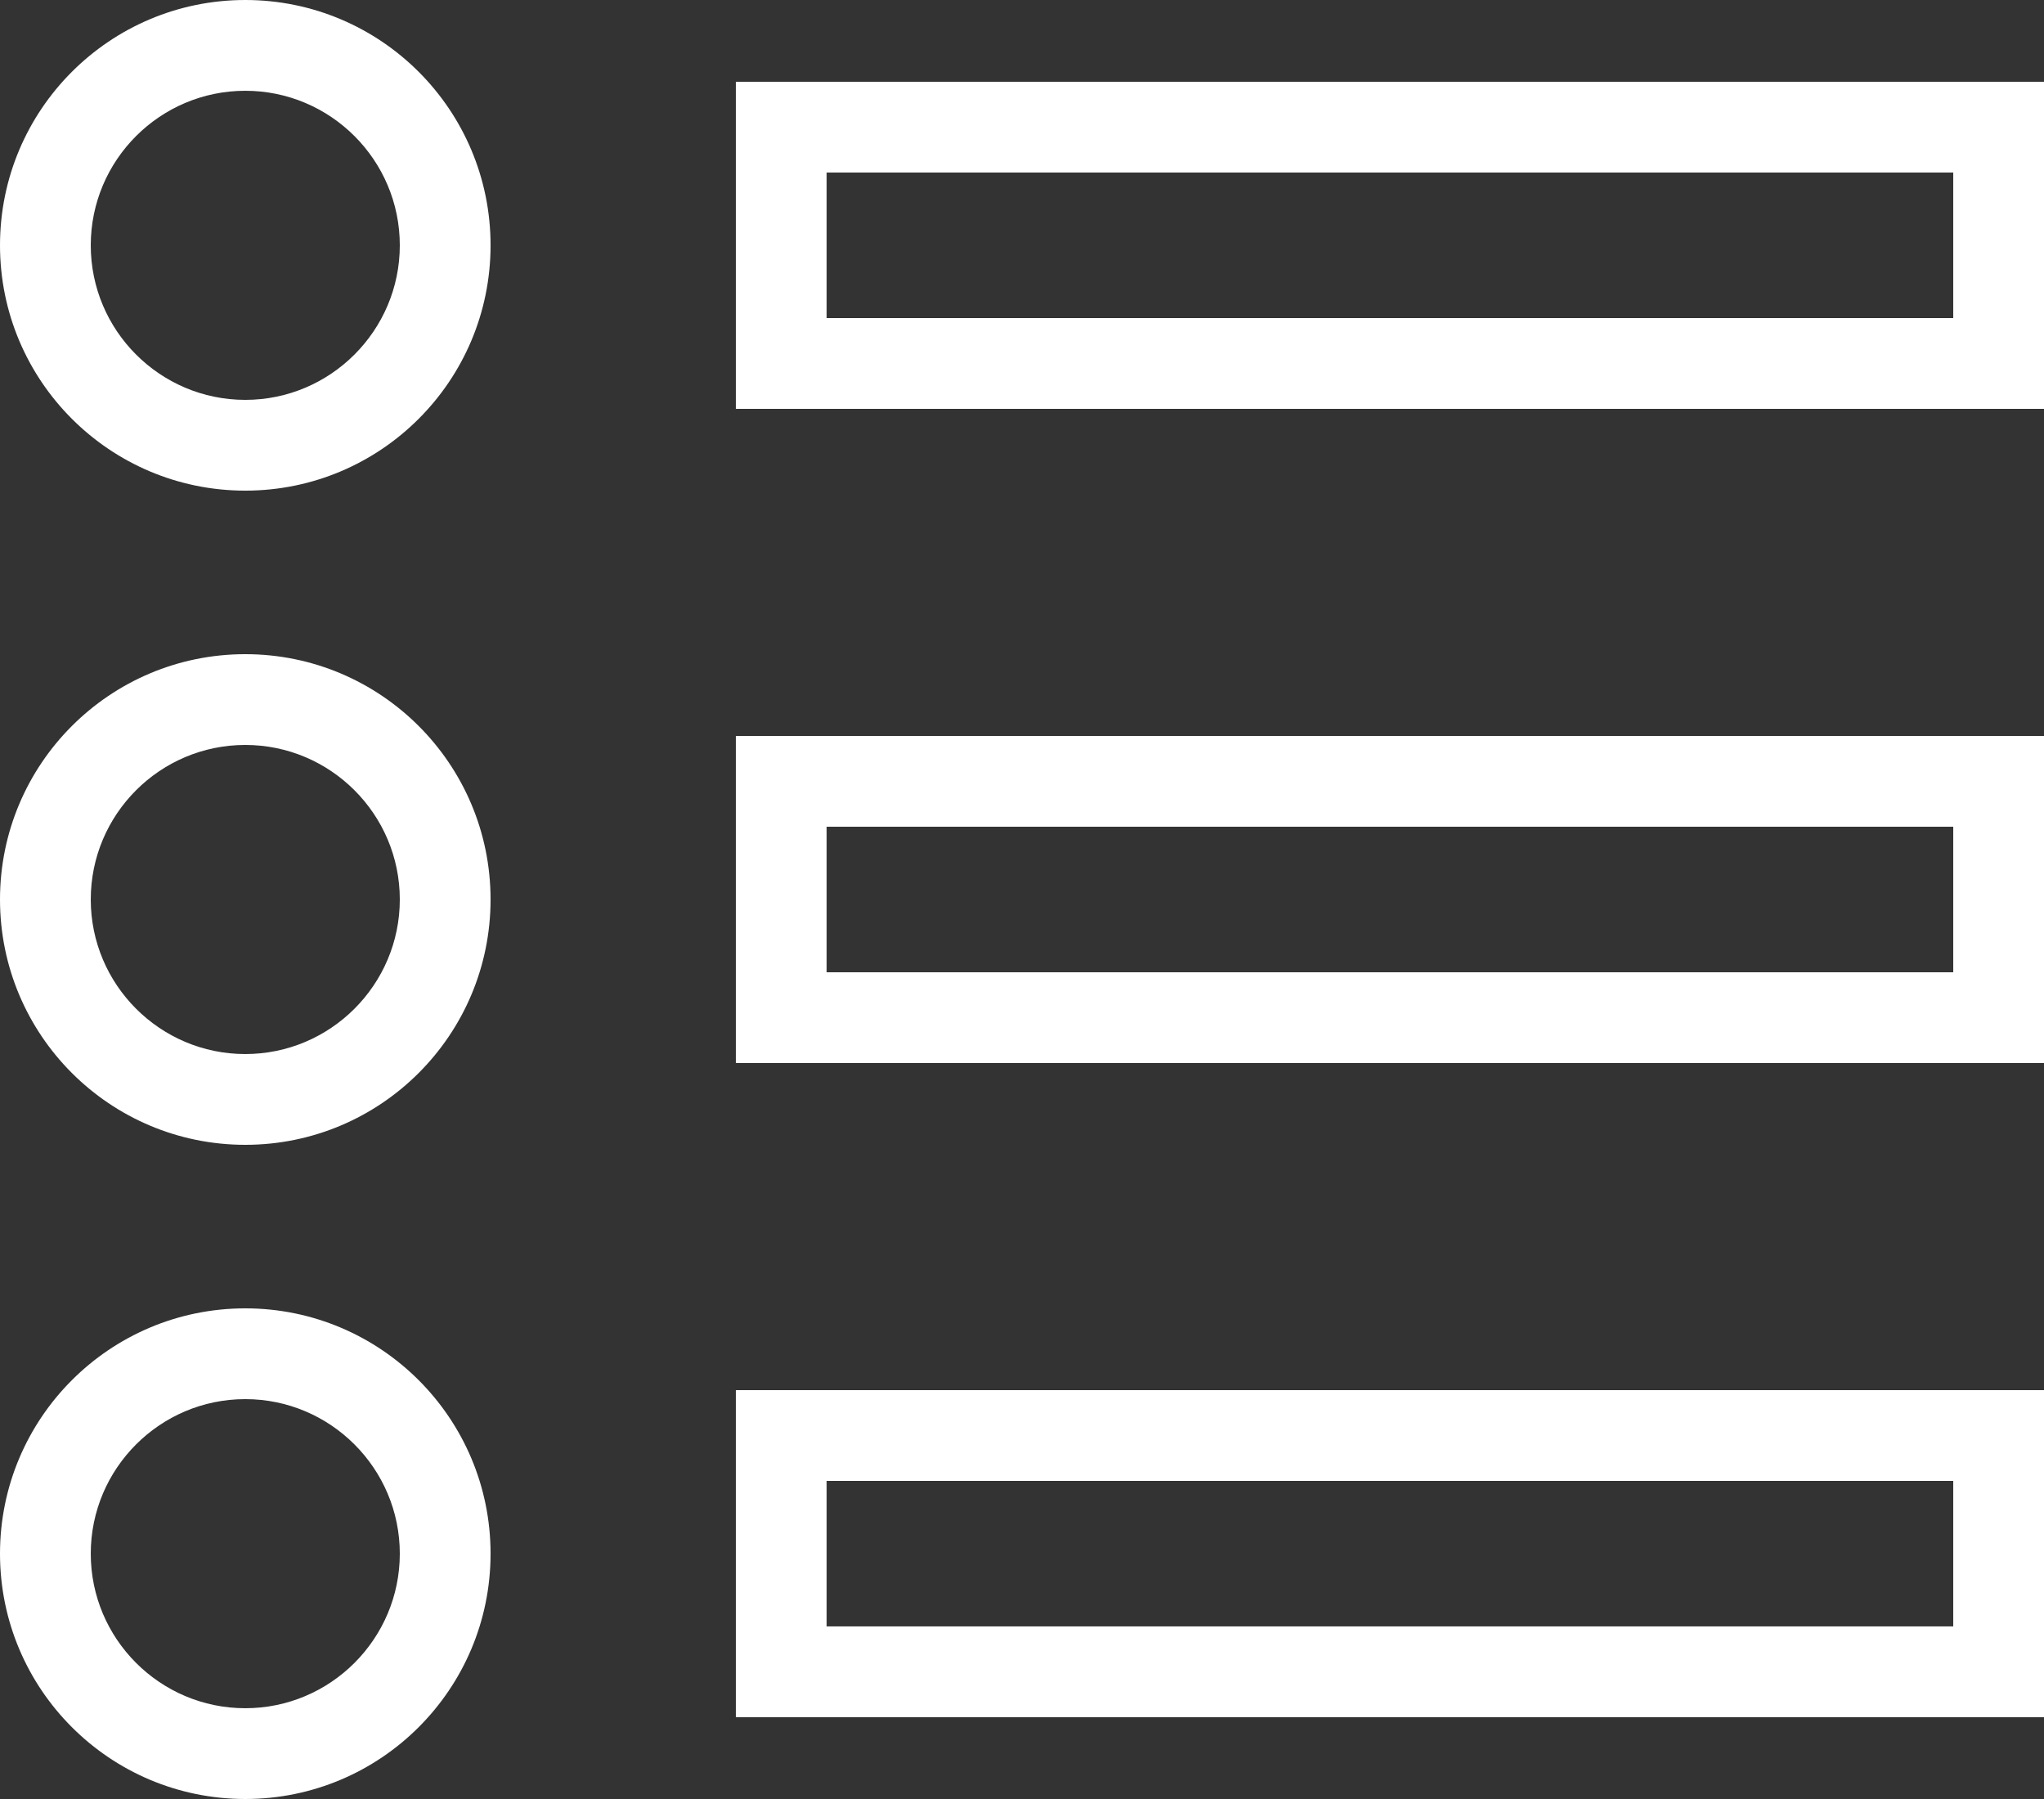
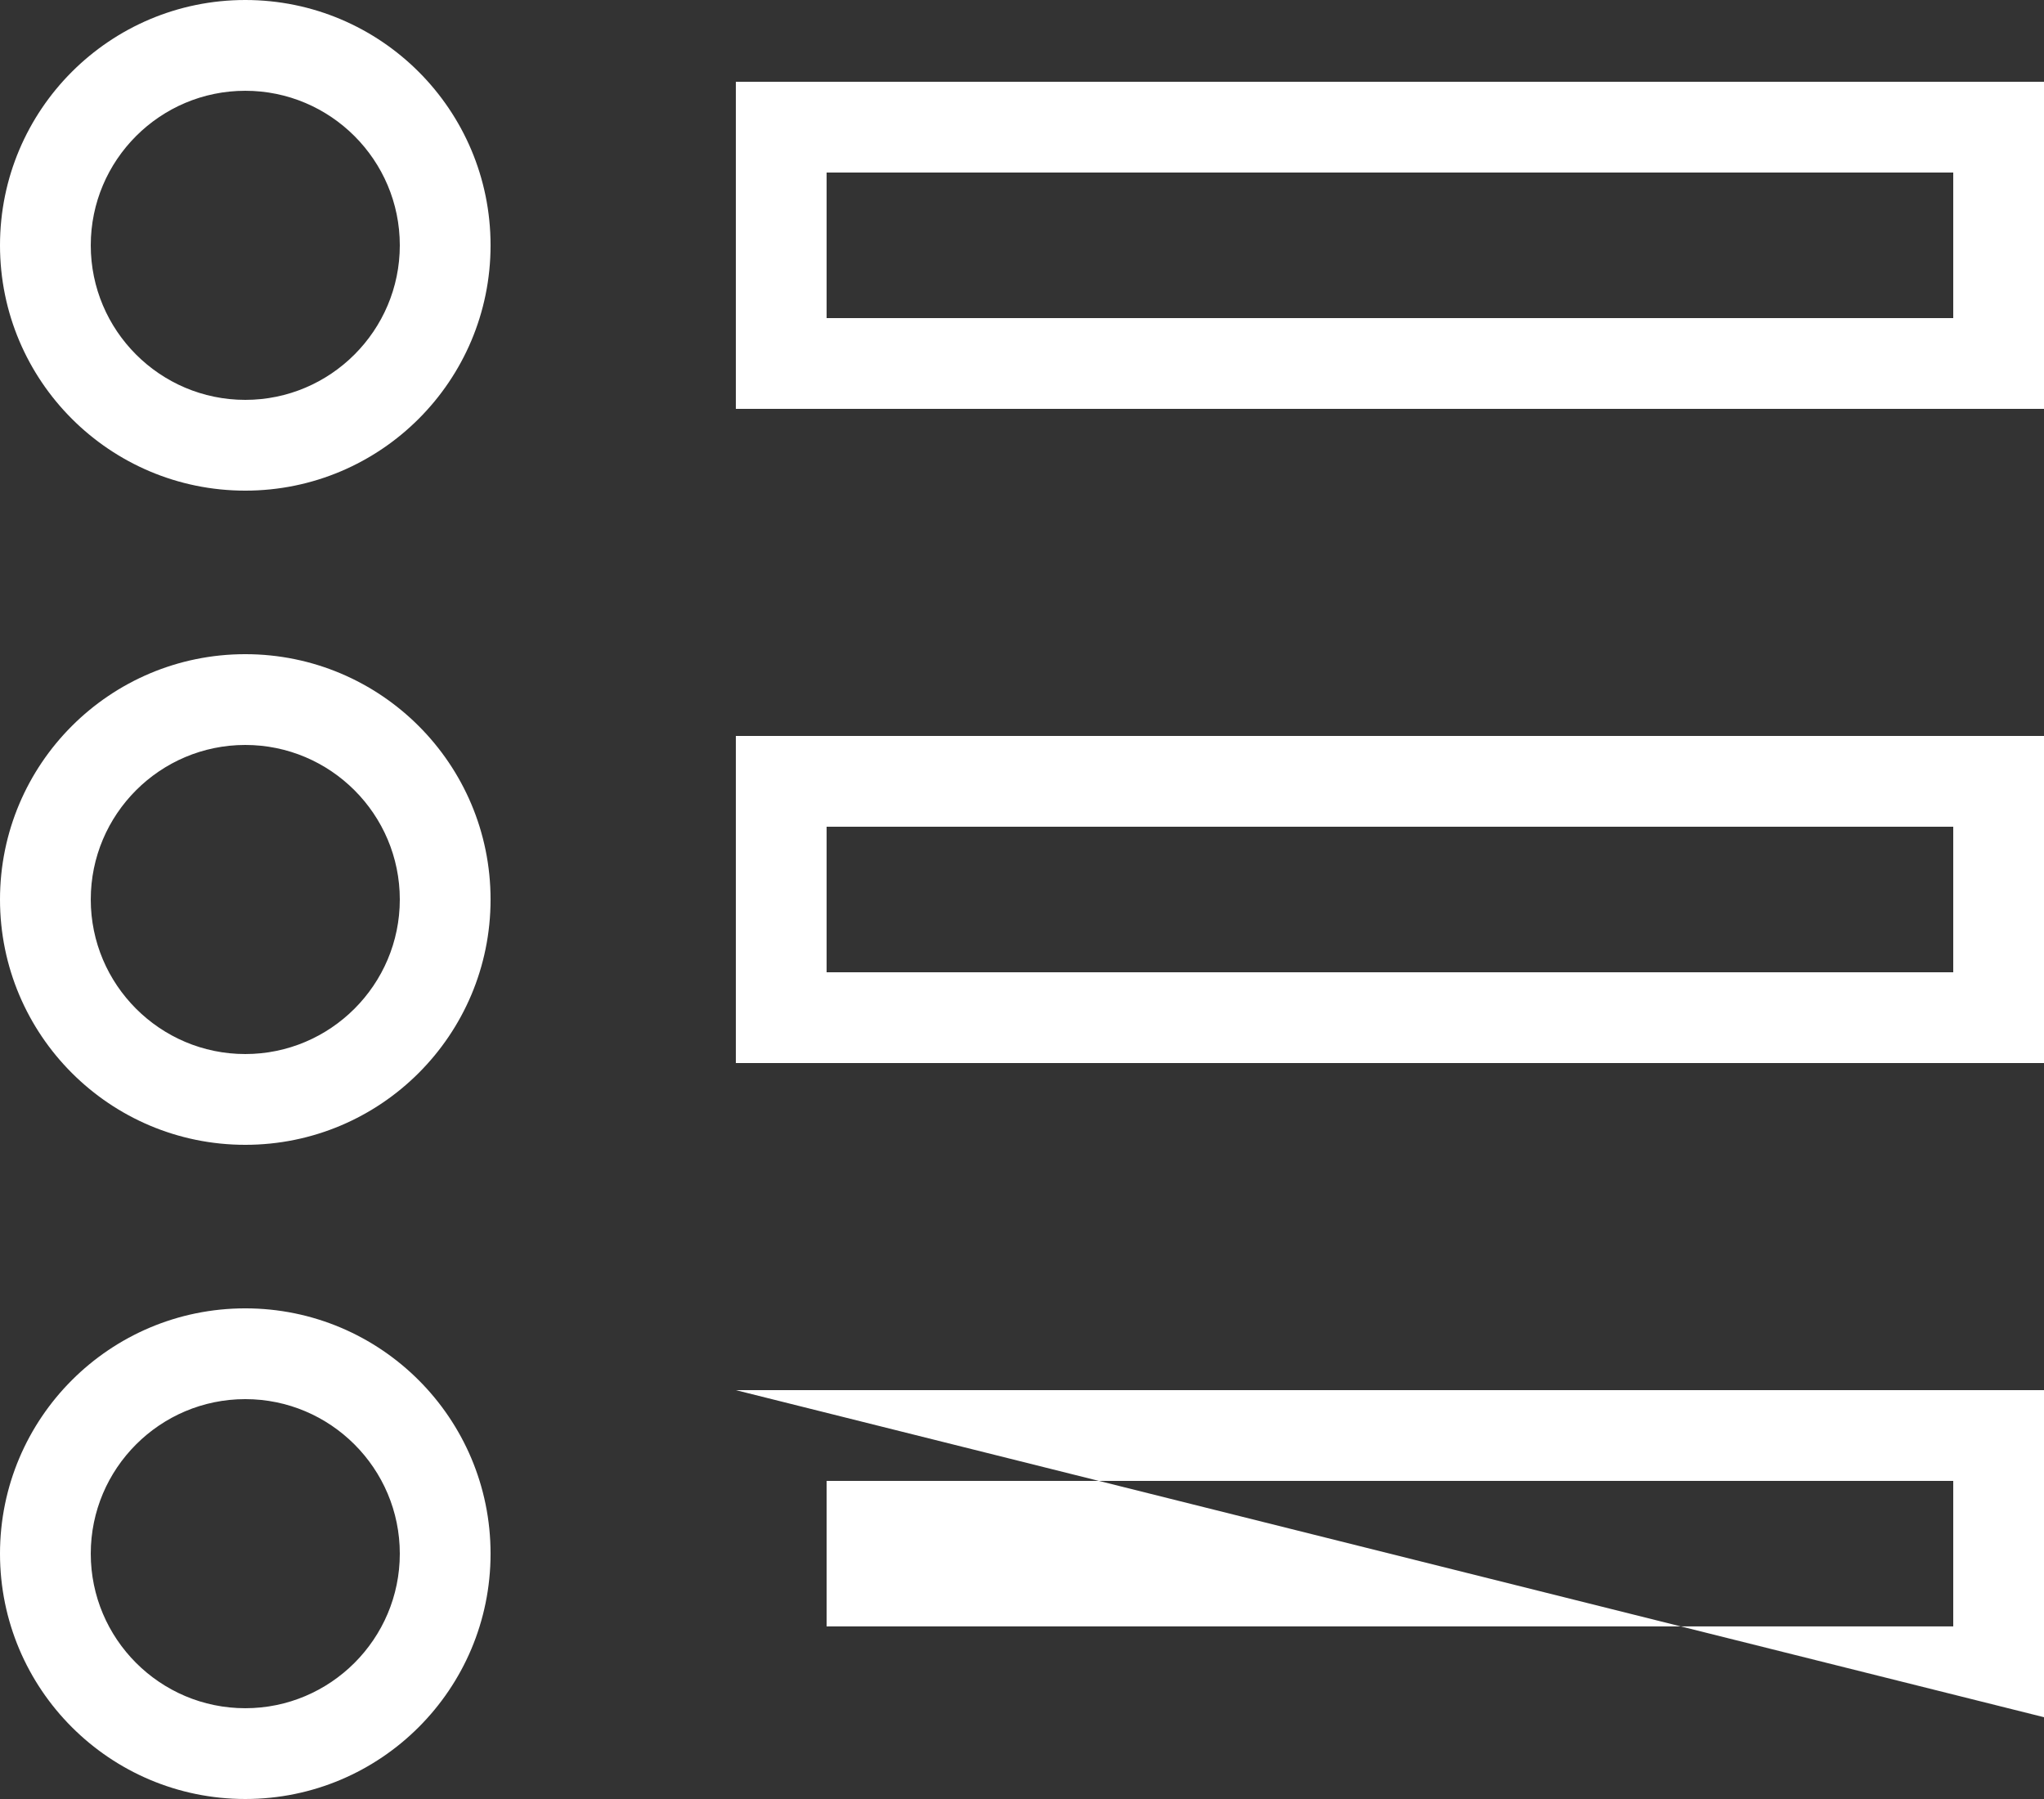
<svg xmlns="http://www.w3.org/2000/svg" width="45.041" height="39.636" viewBox="0 0 45.041 39.636">
  <rect x="0" y="0" width="45.041" height="39.636" fill="#333333" stroke="none" />
  <g id="list" transform="translate(-3 -5)" fill="none" stroke-linecap="round" stroke-linejoin="round">
-     <path d="M3,10.4A5.4,5.4,0,1,0,8.4,5,5.4,5.4,0,0,0,3,10.4M19.215,6.8H48.041v7.206H19.215ZM3,24.818a5.4,5.4,0,1,0,5.4-5.4,5.4,5.4,0,0,0-5.4,5.4m16.215-3.6H48.041v7.206H19.215ZM3,39.231a5.4,5.4,0,1,0,5.4-5.4,5.4,5.4,0,0,0-5.4,5.4m16.215-3.6H48.041v7.206H19.215Z" stroke="none" />
-     <path d="M 8.405 7 C 6.527 7 5 8.527 5 10.405 C 5 12.282 6.527 13.81 8.405 13.81 C 10.282 13.81 11.81 12.282 11.81 10.405 C 11.81 8.527 10.282 7 8.405 7 M 21.215 8.802 L 21.215 12.008 L 46.041 12.008 L 46.041 8.802 L 21.215 8.802 M 8.405 21.413 C 6.527 21.413 5 22.94 5 24.818 C 5 26.695 6.527 28.223 8.405 28.223 C 10.282 28.223 11.81 26.695 11.81 24.818 C 11.81 22.94 10.282 21.413 8.405 21.413 M 21.215 23.215 L 21.215 26.421 L 46.041 26.421 L 46.041 23.215 L 21.215 23.215 M 8.405 35.826 C 6.527 35.826 5 37.353 5 39.231 C 5 41.108 6.527 42.636 8.405 42.636 C 10.282 42.636 11.81 41.108 11.81 39.231 C 11.81 37.353 10.282 35.826 8.405 35.826 M 21.215 37.628 L 21.215 40.834 L 46.041 40.834 L 46.041 37.628 L 21.215 37.628 M 8.405 5 C 11.39 5 13.81 7.42 13.81 10.405 C 13.81 13.39 11.39 15.81 8.405 15.81 C 5.42 15.81 3 13.39 3 10.405 C 3 7.42 5.42 5 8.405 5 Z M 19.215 6.802 L 48.041 6.802 L 48.041 14.008 L 19.215 14.008 L 19.215 6.802 Z M 8.405 19.413 C 11.39 19.413 13.81 21.833 13.81 24.818 C 13.81 27.803 11.39 30.223 8.405 30.223 C 5.42 30.223 3 27.803 3 24.818 C 3 21.833 5.42 19.413 8.405 19.413 Z M 19.215 21.215 L 48.041 21.215 L 48.041 28.421 L 19.215 28.421 L 19.215 21.215 Z M 8.405 33.826 C 11.39 33.826 13.81 36.246 13.81 39.231 C 13.81 42.216 11.39 44.636 8.405 44.636 C 5.42 44.636 3 42.216 3 39.231 C 3 36.246 5.42 33.826 8.405 33.826 Z M 19.215 35.628 L 48.041 35.628 L 48.041 42.834 L 19.215 42.834 L 19.215 35.628 Z" stroke="none" fill="#fff" />
+     <path d="M 8.405 7 C 6.527 7 5 8.527 5 10.405 C 5 12.282 6.527 13.81 8.405 13.81 C 10.282 13.81 11.81 12.282 11.81 10.405 C 11.81 8.527 10.282 7 8.405 7 M 21.215 8.802 L 21.215 12.008 L 46.041 12.008 L 46.041 8.802 L 21.215 8.802 M 8.405 21.413 C 6.527 21.413 5 22.94 5 24.818 C 5 26.695 6.527 28.223 8.405 28.223 C 10.282 28.223 11.81 26.695 11.81 24.818 C 11.81 22.94 10.282 21.413 8.405 21.413 M 21.215 23.215 L 21.215 26.421 L 46.041 26.421 L 46.041 23.215 L 21.215 23.215 M 8.405 35.826 C 6.527 35.826 5 37.353 5 39.231 C 5 41.108 6.527 42.636 8.405 42.636 C 10.282 42.636 11.81 41.108 11.81 39.231 C 11.81 37.353 10.282 35.826 8.405 35.826 M 21.215 37.628 L 21.215 40.834 L 46.041 40.834 L 46.041 37.628 L 21.215 37.628 M 8.405 5 C 11.39 5 13.81 7.42 13.81 10.405 C 13.81 13.39 11.39 15.81 8.405 15.81 C 5.42 15.81 3 13.39 3 10.405 C 3 7.42 5.42 5 8.405 5 Z M 19.215 6.802 L 48.041 6.802 L 48.041 14.008 L 19.215 14.008 L 19.215 6.802 Z M 8.405 19.413 C 11.39 19.413 13.81 21.833 13.81 24.818 C 13.81 27.803 11.39 30.223 8.405 30.223 C 5.42 30.223 3 27.803 3 24.818 C 3 21.833 5.42 19.413 8.405 19.413 Z M 19.215 21.215 L 48.041 21.215 L 48.041 28.421 L 19.215 28.421 L 19.215 21.215 Z M 8.405 33.826 C 11.39 33.826 13.81 36.246 13.81 39.231 C 13.81 42.216 11.39 44.636 8.405 44.636 C 5.42 44.636 3 42.216 3 39.231 C 3 36.246 5.42 33.826 8.405 33.826 Z M 19.215 35.628 L 48.041 35.628 L 48.041 42.834 L 19.215 35.628 Z" stroke="none" fill="#fff" />
  </g>
</svg>